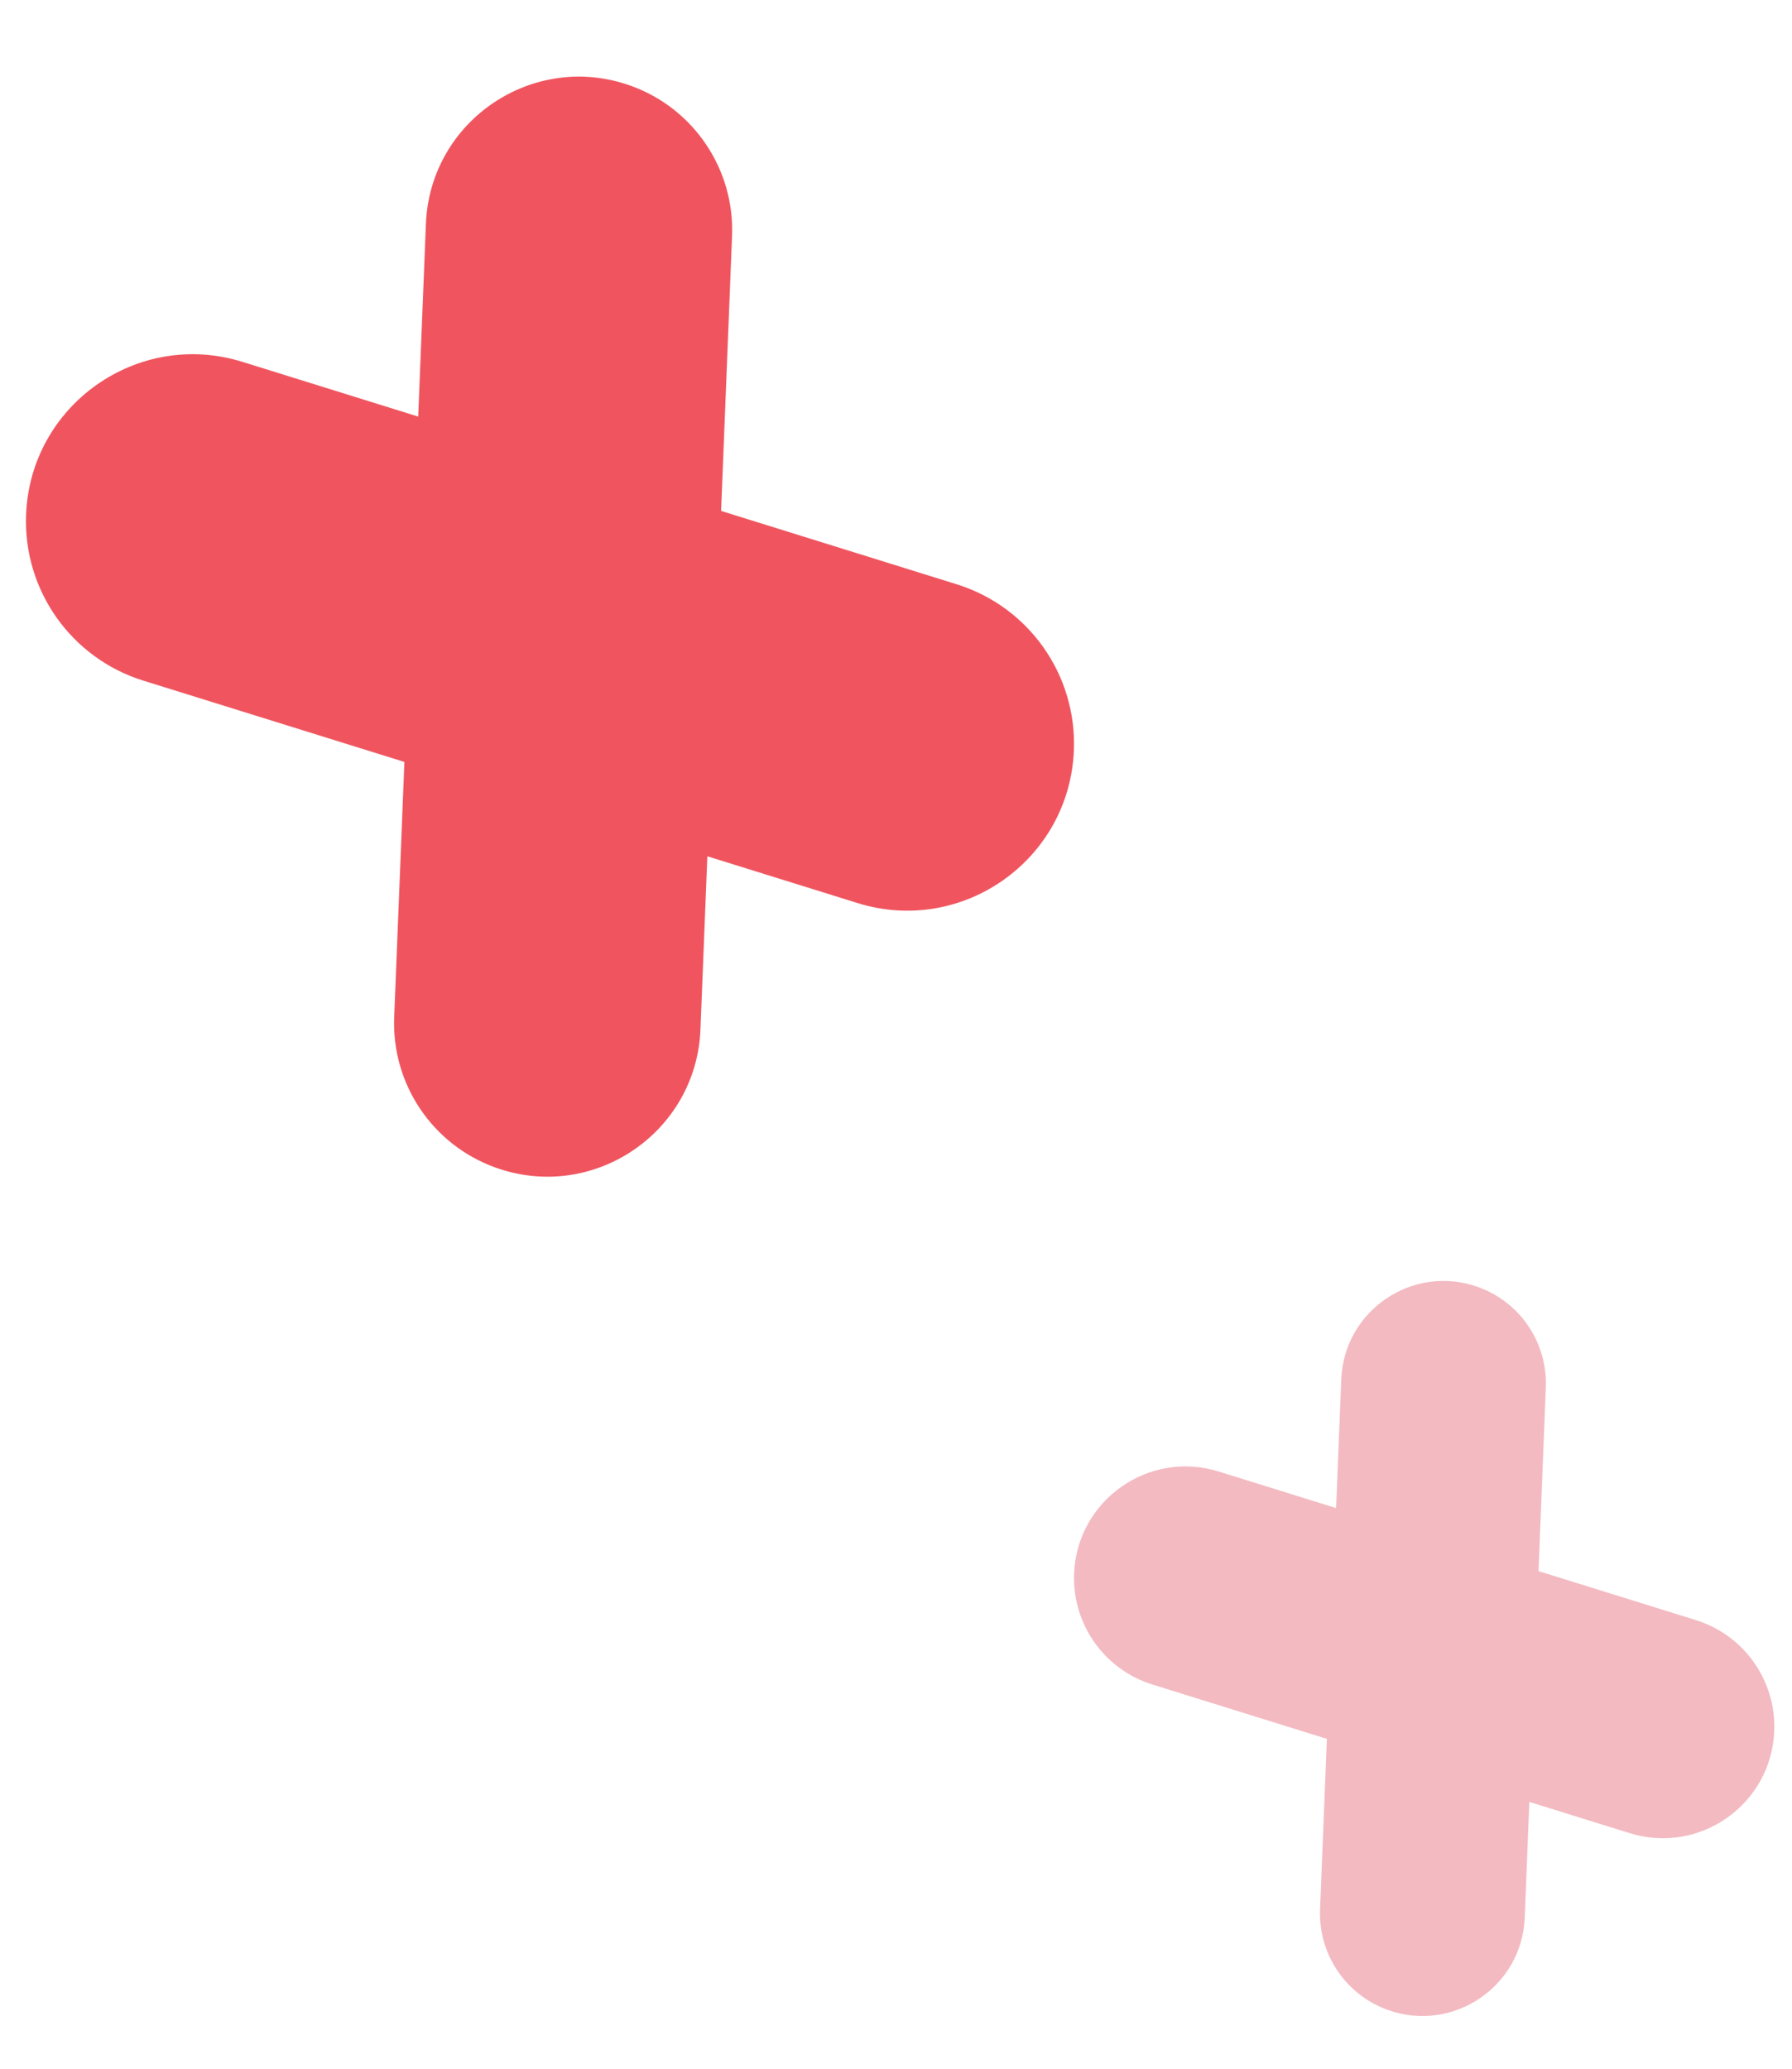
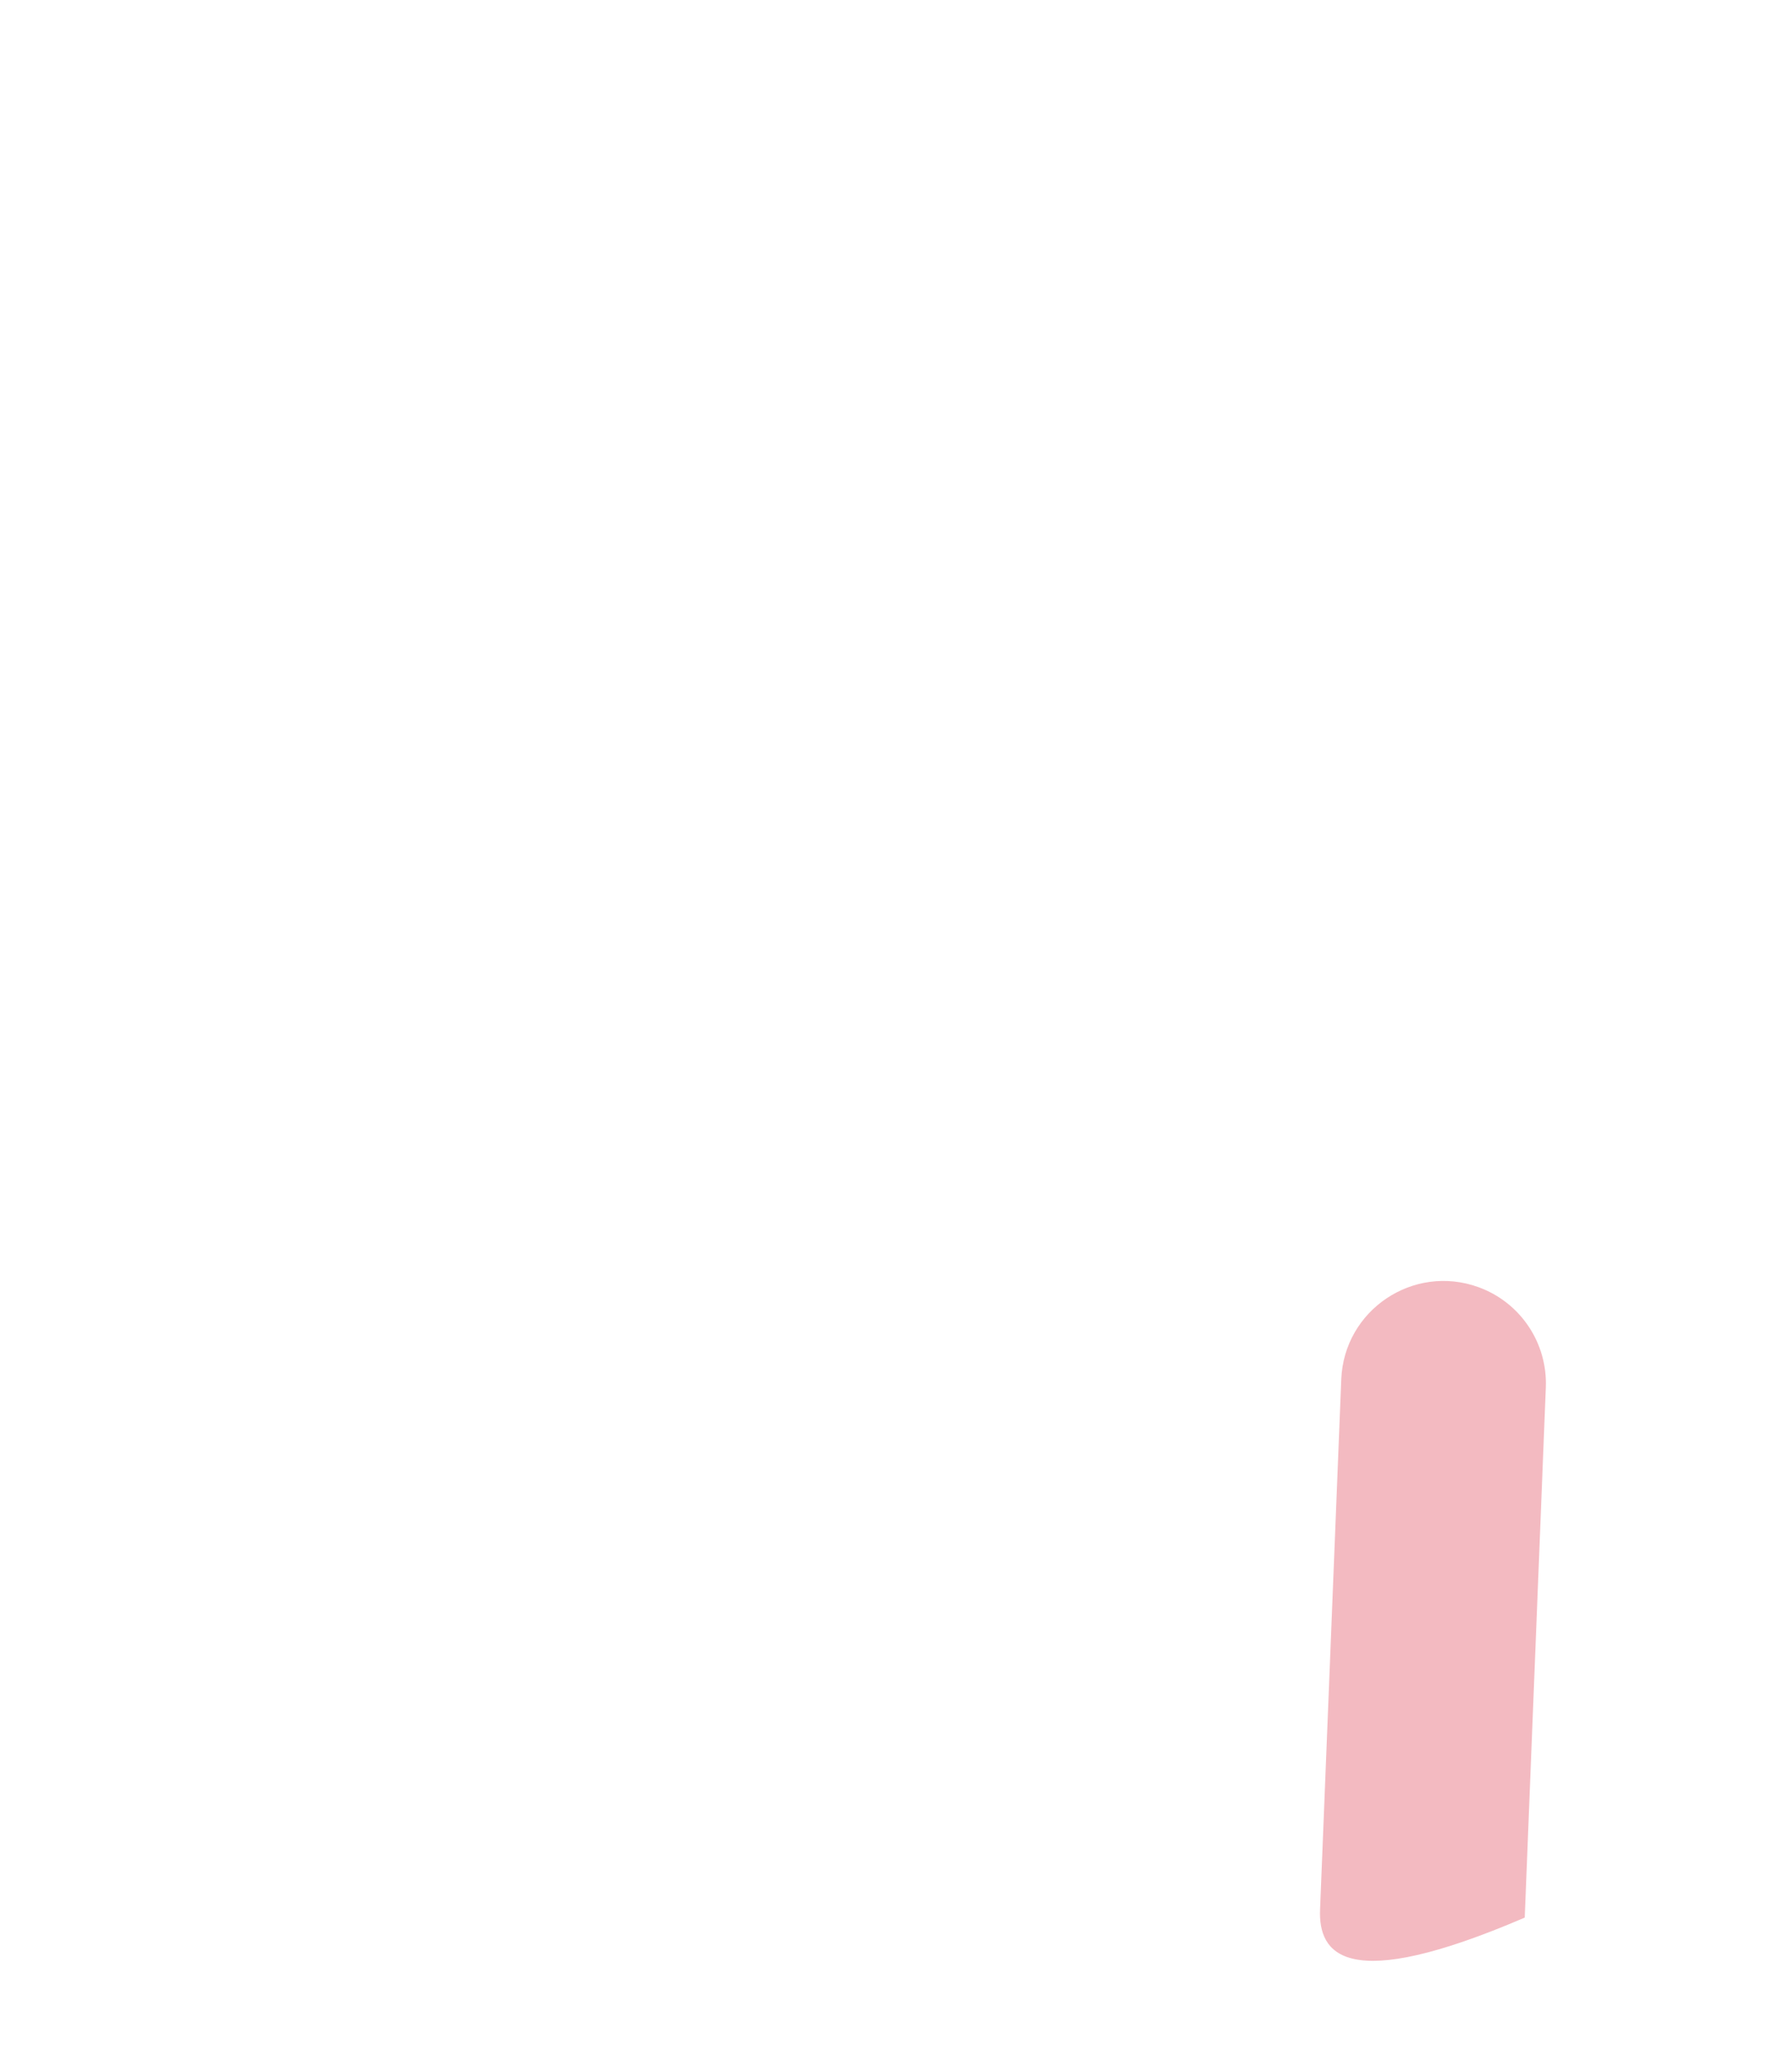
<svg xmlns="http://www.w3.org/2000/svg" width="110" height="127" viewBox="0 0 110 127" fill="none">
-   <path d="M42.997 63.18C42.744 69.541 36.378 73.819 30.393 71.65C26.539 70.254 24.033 66.525 24.197 62.43L26.144 13.738C26.398 7.38 32.762 3.104 38.745 5.273C42.595 6.668 45.099 10.396 44.936 14.488L42.997 63.18Z" fill="#F0555F" />
-   <path d="M8.792 41.772C4.375 40.396 1.427 36.231 1.6 31.608C1.852 24.865 8.441 20.203 14.883 22.209L58.728 35.861C63.145 37.236 66.092 41.401 65.92 46.025C65.668 52.768 59.079 57.43 52.637 55.424L8.792 41.772Z" fill="#F0555F" />
-   <path d="M93.594 117.692C93.424 121.942 89.171 124.801 85.171 123.352C82.597 122.419 80.922 119.927 81.031 117.19L82.332 84.655C82.502 80.406 86.755 77.549 90.752 78.998C93.325 79.931 94.998 82.421 94.889 85.156L93.594 117.692Z" fill="#F3BAC1" />
-   <path d="M70.737 103.386C67.786 102.467 65.817 99.684 65.932 96.594C66.1 92.089 70.503 88.974 74.808 90.314L104.105 99.436C107.056 100.355 109.025 103.138 108.91 106.228C108.742 110.733 104.339 113.848 100.034 112.508L70.737 103.386Z" fill="#F3BAC1" />
+   <path d="M93.594 117.692C82.597 122.419 80.922 119.927 81.031 117.19L82.332 84.655C82.502 80.406 86.755 77.549 90.752 78.998C93.325 79.931 94.998 82.421 94.889 85.156L93.594 117.692Z" fill="#F3BAC1" />
</svg>